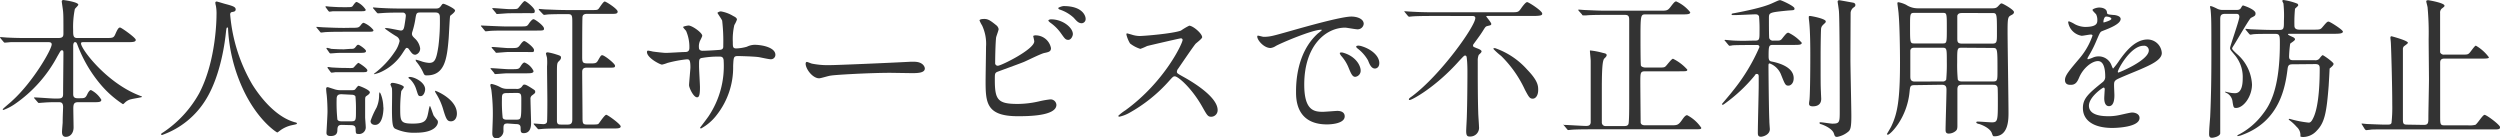
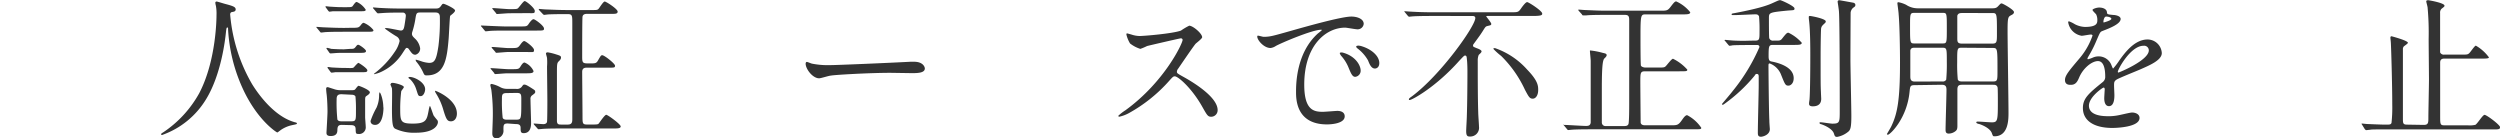
<svg xmlns="http://www.w3.org/2000/svg" viewBox="0 0 460.38 25.48">
  <defs>
    <style>.cls-1{fill:#333;}</style>
  </defs>
  <g id="レイヤー_2" data-name="レイヤー 2">
    <g id="安心安全">
-       <path class="cls-1" d="M14.39,18.82c-.75,0-.89.33-.89,1.17,0,.53.05,3,.05,3.47,0,1-.56,1.74-1.43,1.74-.7,0-.7-.67-.7-.95s.12-1.57.12-1.68c0-1,.08-2.66.08-2.86,0-.89-.45-.89-.81-.89h-1c-.7,0-1.49.05-1.82.08-.14,0-.7.06-.81.06s-.12,0-.26-.17l-.61-.7S6.24,18,6.24,18s.09-.06.12-.06c.56,0,3.05.2,3.55.2h.84c.81,0,.87-.37.87-.87,0-1.18.06-6.41.06-7.48,0-.28,0-.53-.26-.53s-.25.09-.84,1.09a24.82,24.82,0,0,1-7.86,8.82A9.56,9.56,0,0,1,.67,20.24c-.05,0-.17,0-.17-.11S2,18.82,2.24,18.56C6.08,15.09,9.52,9.1,9.52,8.18c0-.42-.39-.42-.7-.42H5c-.78,0-1.9,0-2.94,0-.17,0-1,.09-1.15.09s-.11,0-.28-.17L.11,7.06C.06,7,0,6.92,0,6.89s.08-.06.11-.06c.2,0,1.09.09,1.29.09C3,7,4,7,5.18,7h5.57c.93,0,.93-.42.93-.9,0-2.41,0-3.33-.06-3.95,0-.19-.25-1.76-.25-1.9s.17-.25.25-.25,2.8.36,2.8.87c0,.16-.59.67-.64.81a16.48,16.48,0,0,0-.31,3.81c0,1,0,1.51.73,1.51h5.23c1.29,0,1.49,0,1.79-.67.51-1.18.68-1.26.9-1.26S25,6.94,25,7.34s-.54.42-1.52.42h-8c-.37,0-.56,0-.56.25,0,1,4.56,7.08,10.53,9.49.61.25.7.25.7.34s-1.63.33-1.94.42A2.35,2.35,0,0,0,23,18.9c-.23.22-.28.28-.37.28a18.79,18.79,0,0,1-4.14-3.67,24.85,24.85,0,0,1-4.23-7.25c-.14-.36-.19-.5-.45-.5s-.33.39-.33.7c0,2.43,0,6.35,0,8.82,0,.3,0,.81.78.81h.5c.87,0,1-.06,1.35-.81.11-.23.39-.7.64-.7a4.65,4.65,0,0,1,1.91,1.79c0,.45-.48.45-1.52.45Z" />
      <path class="cls-1" d="M42.39,2.72a30.5,30.5,0,0,0,4.06,12.82c.48.76,3.64,5.88,7.95,7,.09,0,.28.08.28.2s-.08.14-1,.33a5.8,5.8,0,0,0-1.93.84c-.53.39-.61.48-.7.48s-3.67-2.21-6.38-8.15A30.08,30.08,0,0,1,42,5.4c0-.3,0-.33-.14-.33s-.17.11-.28,1.12-.81,7.42-3.58,12a15.49,15.49,0,0,1-8.15,6.67c-.09,0-.17,0-.17-.14s.14-.2.36-.34a20.68,20.68,0,0,0,6.64-7.2c3.19-6.07,3.19-14.08,3.19-14.39a7.85,7.85,0,0,0-.11-1.71A3.47,3.47,0,0,1,39.65.5a.23.23,0,0,1,.22-.22c.17,0,1.37.39,1.63.45,1.34.36,1.9.53,1.9,1,0,.31-.22.4-.48.45s-.36.06-.44.17A.51.51,0,0,0,42.39,2.72Z" />
      <path class="cls-1" d="M64.62,5.12c1.29,0,1.43,0,1.8-.47.19-.25.36-.45.56-.45a4.37,4.37,0,0,1,1.79,1.34c0,.31-.14.31-1.49.31h-4c-.81,0-2.15,0-3.27.06-.14,0-.7.08-.82.08s-.16,0-.28-.17l-.53-.64C58.24,5,58.24,5,58.24,5s0-.05.08-.05c.2,0,1.07.08,1.24.08,1.37.06,2.52.11,3.83.11Zm-.7-3.8c.82,0,.87-.06,1-.17.44-.62.58-.79.78-.79a3.84,3.84,0,0,1,1.65,1.43c0,.28-.33.28-.92.28H63.2c-.59,0-1.12,0-1.85,0-.09,0-.56.08-.67.08s-.17-.11-.23-.16L60,1.37a.2.2,0,0,1-.06-.14c0-.08.08-.08.11-.08s.67.08.79.08c1.45.09,1.79.09,2.29.09ZM63,23c-.53,0-.84.09-.87.87,0,.39,0,1.18-1.23,1.18-.78,0-.78-.39-.78-.65,0-.05.19-3.22.19-3.83,0-.84-.05-2.27-.16-3.19a9.49,9.49,0,0,1-.09-1c0-.14,0-.33.31-.33.06,0,.95.31,1,.31a3.68,3.68,0,0,0,1.32.25h2c.36,0,.59,0,.73-.17s.47-.64.61-.64,2.08.75,2.08,1.2c0,.28-.42.53-.54.62-.3.19-.33.25-.33.92s0,2.38,0,3.08c0,.22.11,1.43.11,1.71A1.22,1.22,0,0,1,66,24.67c-.48,0-.48-.14-.51-.87,0-.48-.17-.76-.87-.76Zm1.49-14c.58,0,.72,0,1-.36s.31-.39.51-.39,1.4.84,1.4,1.14-.34.34-.93.34H63.39c-.61,0-1.09,0-1.82.06l-.7.05a.29.29,0,0,1-.22-.14l-.45-.64c-.06-.06-.08-.09-.08-.14s.05-.11.14-.11A6.46,6.46,0,0,1,61,9c1.35.08,1.74.08,2.33.08Zm-.14,3.53c.61,0,.7,0,.89-.22s.65-.73.76-.73,1.65,1,1.65,1.37-.39.34-.92.34H63.59c-.53,0-1.18,0-1.82,0a6.4,6.4,0,0,1-.7.09c-.09,0-.17-.09-.23-.17l-.47-.64a.38.38,0,0,1-.06-.14c0-.09.09-.09.14-.09s.65.09.76.09c1.4.08,1.76.08,2.29.08Zm-1.46,4.82c-.67,0-.9.25-.9.92A29.36,29.36,0,0,0,62.13,22c.14.34.56.34.79.34h1.76c.87,0,.87-.2.87-1.94a25,25,0,0,0-.09-2.63c-.14-.31-.58-.33-.78-.33Zm7.73,2.4c0,.26,0,3.25-1.54,3.25-.45,0-.84-.22-.84-.73a14.4,14.4,0,0,1,1.09-2.43,5.65,5.65,0,0,0,.48-2.13c0-.14,0-.67.11-.7S70.59,18.26,70.59,19.82ZM68.8,1.62c-.12-.11-.12-.14-.12-.19s0-.06.09-.06,1.06.09,1.23.09c1.37.08,2.52.11,3.84.11h6.3c.44,0,.7,0,1-.39s.3-.48.53-.48,2.13.87,2.13,1.23-.82.87-.9,1-.22,3.5-.28,4.17c-.31,3.75-.73,6.78-4,6.78-.37,0-.45,0-.68-.51a8.92,8.92,0,0,0-1.2-1.93.74.74,0,0,1-.2-.39.06.06,0,0,1,.06-.06,11.4,11.4,0,0,1,1.12.34,5.59,5.59,0,0,0,1.29.25c1,0,1.34-.48,1.73-3.11A36.8,36.8,0,0,0,81,3.14c0-.84-.56-.84-.89-.84H77.45c-.79,0-.79.11-1,1.45a15.27,15.27,0,0,1-.5,2.05,1.46,1.46,0,0,0-.09.42c0,.36.23.56.51.84a3.1,3.1,0,0,1,1,1.82,1.15,1.15,0,0,1-.87,1.2c-.51,0-.7-.31-1.23-1.06a.46.46,0,0,0-.34-.2c-.17,0-.17,0-.76.9a9.4,9.4,0,0,1-3.94,3.5,5.62,5.62,0,0,1-1.32.44c-.11,0,0-.11.06-.16a16.15,16.15,0,0,0,3.72-3.95,5.45,5.45,0,0,0,.9-2,1.12,1.12,0,0,0-.62-.87,24.52,24.52,0,0,1-2.1-1.42c0-.09.28-.09.31-.09.42,0,2.43.45,2.63.45.42,0,.56-.25.67-.9.06-.33.25-1.54.25-1.79a.55.55,0,0,0-.61-.61c-1.23,0-2.58,0-3.67.08l-.84.06c-.08,0-.14-.06-.25-.17Zm3.52,13.64c.4,0,2.05.42,2.05.78,0,.14-.45.65-.48.76a25.41,25.41,0,0,0-.19,3.33c0,2.27.14,2.63,2.32,2.63,2.44,0,2.58-.64,2.91-2.38.06-.36.17-.86.25-.86s.54,1.48.68,1.76a9.88,9.88,0,0,0,.67.84.57.57,0,0,1,.11.39c0,.28-.31,1.93-4.06,1.93a8.14,8.14,0,0,1-3.84-.75c-.39-.28-.56-.7-.56-3.75,0-.56.06-3.11,0-3.62,0-.14-.28-.67-.28-.78A.2.2,0,0,1,72,15.4C72,15.26,72.24,15.26,72.32,15.26Zm3.14-1.09c.9,0,2.83,1,2.83,2.27,0,.5-.31,1.26-.81,1.26s-.45-.12-.9-1.46a4.43,4.43,0,0,0-1.12-1.71c-.08,0-.28-.19-.25-.25S75.38,14.17,75.46,14.17Zm8.68,6.75c0,.81-.42,1.42-1.09,1.42s-.87-.33-1.4-2.07a11.49,11.49,0,0,0-1.4-3.13c-.11-.2-.17-.37-.11-.42S84.14,18.23,84.14,20.92Z" />
      <path class="cls-1" d="M95.82,4.87c1.12,0,1.23,0,1.56-.5.2-.31.62-.84.87-.84s1.93,1.2,1.93,1.73c0,.37-.14.37-1.48.37H92.93c-.5,0-2.29,0-2.88.08l-.59.06c-.08,0-.14-.06-.25-.2l-.53-.64c-.12-.11-.12-.14-.12-.17s0-.06.09-.06,3.64.17,4.31.17ZM93.49,22.74c-.78,0-.78.3-.78,1.17a1.4,1.4,0,0,1-1.21,1.57c-.84,0-.84-.7-.84-.95,0-.42.09-2.47.09-2.91a34.82,34.82,0,0,0-.25-4.93c0-.17-.2-.87-.2-1s.06-.23.25-.23a6,6,0,0,1,1.57.59,2.54,2.54,0,0,0,1.34.31H95A1.12,1.12,0,0,0,96.07,16c.28-.39.31-.42.5-.42s.42.06,1.57.81c.39.25.42.31.42.53s-.08.26-.5.59a.76.76,0,0,0-.37.76c0,.67.11,3.92.11,4.25,0,.59,0,2-1.37,2-.56,0-.56-.36-.56-1s-.5-.67-.87-.67Zm.67-10c1.26,0,1.4,0,1.71-.53.2-.31.45-.7.73-.7a3.13,3.13,0,0,1,1.65,1.57c0,.42-.53.42-1.51.42H93.35c-.31,0-1.85.14-2.1.14s-.17-.09-.25-.2l-.53-.64c-.11-.11-.14-.14-.14-.17s0-.08.11-.08c.5,0,2.69.19,3.14.19Zm-.08-3.89c1.15,0,1.29,0,1.71-.59.19-.25.5-.7.75-.7s1.8,1.15,1.8,1.65-.14.37-1.49.37H93.46c-.3,0-1.79.14-2,.14s-.17-.06-.25-.17l-.56-.64c-.09-.09-.11-.14-.11-.2s0-.06.11-.06c.45,0,2.46.2,2.88.2Zm-.34-6.41c-.33,0-2,.14-2.18.14s-.17-.09-.25-.2l-.53-.64c-.12-.11-.12-.14-.12-.17s0-.08.09-.08c.47,0,2.57.19,3,.19,1.21,0,1.35,0,1.57-.11S96.35.2,96.63.2,98.48,1.48,98.48,2s-.14.42-1.49.42Zm-.42,14.7c-.89,0-.89.33-.89,1.2a26.11,26.11,0,0,0,.14,3.36c.14.34.59.34.78.34h1.74C96,22,96,22,96,18.4c0-1,0-1.29-.87-1.29Zm6-15.23c-.08-.14-.11-.14-.11-.2s0-.06.11-.06,1,.09,1.24.09c1.37.05,2.52.11,3.83.11h4.73c.76,0,.93,0,1.15-.28S111.1.28,111.36.28s2.38,1.37,2.38,1.85-.51.42-1.49.42h-4.09c-.25,0-.81,0-.89.53-.06.36-.06,6.8-.06,7.48,0,1.12.2,1.12,1.4,1.12.93,0,1.21,0,1.49-.51.53-.92.58-1,.81-1,.39,0,2.35,1.54,2.35,1.93s-.17.36-1.51.36h-3.64c-.31,0-.9,0-.9.76,0,1.31.06,7,.06,8.17,0,1.32,0,1.54.84,1.54h.7c1.15,0,1.31,0,1.48-.22s1.07-1.57,1.35-1.57,2.66,1.74,2.66,2.13-.54.39-1.52.39h-9.46c-2.46,0-3.28.06-3.53.09l-.59.05c-.11,0-.16-.05-.25-.17L98.39,23c-.08-.11-.11-.14-.11-.2s0-.05.11-.05,1.46.11,1.68.11.62-.08.67-.45.06-3.16.06-3.72c0-1-.06-5.52-.06-6.44a10.93,10.93,0,0,0,0-1.54c0-.14-.2-.73-.2-.87s.17-.2.34-.2a9.8,9.8,0,0,1,1.51.37c.81.25.92.31.92.61s-.3.56-.39.65c-.36.33-.36.56-.36,2.41,0,1.34,0,7.33,0,8.54,0,.7.33.72.78.72h1.23c.82,0,.82-.56.82-1.06,0-1.54,0-8.23,0-9.6s0-6.86,0-8c0-1.4,0-1.68-.84-1.68-1.07,0-2.41,0-3.53.05-.11,0-.76.09-.81.09s-.17-.06-.26-.17Z" />
-       <path class="cls-1" d="M120.2,9.49c.42.06,2,.25,2.41.25.56,0,3-.16,3.5-.16s.84-.12.84-.79a7.38,7.38,0,0,0-.61-3.11c-.09-.11-.54-.58-.54-.7s.84-.28,1-.28c.65,0,2.52,1.32,2.52,1.88,0,.2-.47,1-.5,1.18a2.49,2.49,0,0,0-.11,1c0,.42.28.59.67.59.73,0,2.49-.11,3.19-.17s.62-.53.62-.81a32.94,32.94,0,0,0-.2-4.56c-.08-.25-.87-1.37-.87-1.43s.31-.28.65-.28a6.42,6.42,0,0,1,2.24.84c.28.14.7.34.7.67a5.23,5.23,0,0,1-.48,1,11.49,11.49,0,0,0-.28,3.14c0,.89,0,1.17.67,1.17a8.4,8.4,0,0,0,1.91-.31,3.4,3.4,0,0,1,1.4-.36c1.4,0,3.86.48,3.86,1.85a.82.82,0,0,1-.89.81c-.34,0-1.85-.34-2.16-.39-.95-.14-3.75-.2-3.81-.2-.84,0-.84.2-.92,1.82a14.15,14.15,0,0,1-3,9,9.09,9.09,0,0,1-2.91,2.52.16.16,0,0,1-.17-.17s1.4-1.82,1.62-2.18a16.56,16.56,0,0,0,2.72-10c0-.89-.45-.89-.84-.89a17.85,17.85,0,0,0-3.33.28c-.37.19-.37.3-.37,1.51,0,.61.17,3.33.17,3.86,0,1.35-.14,1.85-.53,1.85-.67,0-1.48-1.76-1.48-2.24,0-.28.25-3,.25-3.25,0-1.34-.17-1.51-.65-1.51a22.87,22.87,0,0,0-3.58.67,6.17,6.17,0,0,1-1,.31c-.34,0-2.77-1.23-2.77-2.32,0-.17.11-.26.19-.26A6.93,6.93,0,0,1,120.2,9.49Z" />
      <path class="cls-1" d="M167.69,11.37l.62,0c1.71,0,2,1,2,1.23,0,.79-1.15.87-2.33.87l-4-.06c-3.86,0-10.28.37-10.95.51-.33,0-1.85.5-2.18.5-1.21,0-2.49-1.73-2.49-2.69,0-.16.08-.33.22-.33s.81.31,1,.33a15.15,15.15,0,0,0,3.42.26C153.83,12,163.6,11.59,167.69,11.37Z" />
-       <path class="cls-1" d="M183.43,4.62a1.19,1.19,0,0,1,.47.73c0,.25-.44,1.34-.47,1.59-.11,1-.17,3.48-.17,4.65a.47.47,0,0,0,.53.51c.56,0,6.67-3,6.67-4.48,0-.17-.2-1-.2-1s.2-.11.39-.11a2.88,2.88,0,0,1,2.89,2.35c0,.64-.42.73-1.24.9-.64.14-3.16,1.4-3.69,1.62-.79.34-4.93,1.82-5.07,1.9-.34.23-.34.37-.34,1.43,0,3.67.54,4.43,4.2,4.43a18,18,0,0,0,4.09-.51,17.73,17.73,0,0,1,1.93-.33,1.08,1.08,0,0,1,1.12,1c0,2.1-5.37,2.1-7.11,2.1-5.79,0-5.93-2.5-5.93-6.47,0-1,.08-5.41.08-6.33a7.92,7.92,0,0,0-.73-3.92,5.34,5.34,0,0,1-.47-.92c0-.17.39-.26.64-.26C181.83,3.44,182.22,3.64,183.43,4.62Zm14.14,1.65c0,.34-.31,1.07-.84,1.07s-.67-.26-1.43-1.32a8,8,0,0,0-1.85-1.82c-.11-.08-.39-.31-.39-.42s.25-.22.5-.22C195.72,3.56,197.57,5.1,197.57,6.27Zm2.35-2.83a.77.77,0,0,1-.7.84c-.59,0-.92-.36-1.48-1a7,7,0,0,0-2.5-1.49c-.28-.08-.36-.22-.36-.31s.7-.36,1-.36C199.36,1.12,199.92,2.94,199.92,3.44Z" />
      <path class="cls-1" d="M217.45,7.06c-.2,0-6.08,1.37-6.22,1.42A10.61,10.61,0,0,1,210,9a5.81,5.81,0,0,1-1.9-1,5.63,5.63,0,0,1-.67-1.63c0-.14,0-.22.16-.22l.73.2a5.1,5.1,0,0,0,1.49.28c.95,0,6.21-.45,7.67-1A10.9,10.9,0,0,1,219,4.73c.67,0,2.38,1.43,2.38,2.13,0,.25-1,1-1.21,1.2-.56.68-2.77,3.95-3.22,4.6a.91.91,0,0,0-.22.56c0,.25.06.3,1.23.95s6.27,3.55,6.27,6.1a1.2,1.2,0,0,1-1.14,1.23c-.65,0-.76-.19-1.74-1.93-1.93-3.39-4.4-5.51-5-5.51-.28,0-.37.08-1,.78a28.09,28.09,0,0,1-7.48,6,6.69,6.69,0,0,1-1.73.65c-.06,0-.2,0-.2-.17a8.57,8.57,0,0,1,1.29-1c7.31-5.29,10.64-12.54,10.55-13A.31.31,0,0,0,217.45,7.06Z" />
      <path class="cls-1" d="M232.68,6.78c1.18,0,1.6-.12,5.43-1.21,2.49-.7,8.91-2.52,10.75-2.52,1,0,2.27.39,2.27,1.35a1.12,1.12,0,0,1-1.15,1c-.36,0-2-.31-2.26-.31-3.56,0-7.54,3.28-7.54,10.5,0,4.71,1.77,5,3.42,5,.42,0,2.41-.17,2.66-.17.87,0,1.37.36,1.37,1,0,1.49-3.08,1.49-3.25,1.49-5.71,0-5.71-4.68-5.71-6s0-7.17,4.06-10.78a6.88,6.88,0,0,0,.7-.59c0-.06-.11-.06-.17-.06-1.62,0-7.42,2.47-8.34,3a2.17,2.17,0,0,1-.95.36c-1.4,0-2.75-1.87-2.38-2.27C231.7,6.52,232.51,6.78,232.68,6.78ZM250.57,13a1.13,1.13,0,0,1-1,1.15c-.5,0-.75-.53-1.2-1.62A7.46,7.46,0,0,0,247,10.3a1.4,1.4,0,0,1-.28-.5c0-.14.31-.17.56-.11C249.65,10.33,250.57,12.07,250.57,13ZM254,11.62c0,.73-.45,1-.81,1-.67,0-1-.82-1.26-1.49A7.29,7.29,0,0,0,250,8.93c-.14-.11-.25-.22-.25-.36s.31-.17.39-.17a2.48,2.48,0,0,1,.7.14C252.53,9.07,254,10.28,254,11.62Z" />
      <path class="cls-1" d="M263.65,2.94c-2.47,0-3.28.06-3.56.08l-.59.06c-.08,0-.14-.06-.25-.17l-.53-.64c-.11-.14-.11-.14-.11-.2s0,0,.08,0,1.07.08,1.23.08c1.38.08,2.55.11,3.87.11h14.42c1.26,0,1.4,0,1.85-.64.33-.48.89-1.23,1.17-1.23S284,2,284,2.49c0,.25,0,.45-1.74.45H273.9c-.09,0-.2,0-.2.08s.92,1.12.92,1.38-.16.25-.7.39c-.33.08-.39.17-.81.84s-.56.87-1.73,2.46a.51.51,0,0,0-.12.28c0,.23.06.25.7.51.31.11.87.33.87.58s-.47.56-.53.68a2.63,2.63,0,0,0-.17,1.06c0,2.8,0,6.83.09,9.55,0,.42.14,2.21.14,2.57a1.61,1.61,0,0,1-1.68,1.82c-.42,0-.68-.08-.68-1,0-.42.12-2.33.12-2.72.08-2.24.11-6.27.11-8,0-.44,0-1.65-.09-2.43-.05-.53-.05-.76-.36-.76-.14,0-.25.11-1.09,1-4.31,4.84-8.68,7.19-9.1,7.19-.06,0-.14,0-.14-.14s.22-.3.59-.56c5.34-4,11.64-12.93,11.64-14.39,0-.39-.39-.39-.64-.39Zm17.61,9.91c2,2.07,2,3,2,3.75,0,.9-.42,1.57-1,1.57s-.75-.36-1.43-1.62a21.13,21.13,0,0,0-4.39-6.25A12.4,12.4,0,0,1,275,9c0-.12.19-.14.25-.14a1,1,0,0,1,.28.08A14.13,14.13,0,0,1,281.26,12.85Z" />
      <path class="cls-1" d="M299.12,23.21c.2,0,.62,0,.76-.36s.14-3.05.14-3.59V3.67c0-.67-.14-.93-.81-.93h-3.53c-2.46,0-3.28.06-3.53.09l-.61,0c-.09,0-.14,0-.23-.19l-.56-.62c-.11-.14-.11-.17-.11-.19s0-.06.11-.06,1,.08,1.23.08c1.38.06,2.52.12,3.84.12h9.86c1.28,0,1.42,0,2-.76s.76-.95,1-.95a6.89,6.89,0,0,1,2.58,2c0,.39-.59.39-1.51.39H303.1c-.92,0-1,0-1,4,0,.64,0,5.21.08,5.43s.53.36.81.36h2.19c1.15,0,1.29,0,1.54-.22s1.09-1.4,1.37-1.4a8.62,8.62,0,0,1,2.63,2c0,.31-.17.31-1.51.31H303c-.93,0-.93.23-.93,2.1,0,.73.06,7.28.06,7.34.05.31.28.5.81.5h4.82c1.06,0,1.31,0,2-1,.26-.36.59-.86.93-.86a7,7,0,0,1,2.6,2.32c0,.28-.14.28-1.48.28H292.94c-2.44,0-3.25.06-3.53.08l-.59.06c-.11,0-.17-.06-.25-.17l-.53-.64c-.12-.14-.14-.14-.14-.2S288,23,288,23c.61,0,3.41.19,4,.19.4,0,.87,0,.93-.64,0-.06,0-4.76,0-6.69V11.2c0-.28-.14-1.57-.14-1.76s0-.14.14-.14a13.76,13.76,0,0,1,2.24.44c.4.09.7.14.7.42s-.44.59-.5.7c-.2.4-.39,1.12-.39,5.49,0,.93,0,5.74,0,6.16a.66.66,0,0,0,.75.7Z" />
      <path class="cls-1" d="M322.62,8.29c-.62,0-2.55,0-3.53.05a4.22,4.22,0,0,1-.59.09c-.11,0-.14-.09-.25-.2l-.53-.64c-.12-.11-.14-.14-.14-.17s.05-.08.11-.08,1.48.14,1.76.14c2.05.08,2.1,0,3.7,0,.87,0,.87-.22.87-1.71a26.3,26.3,0,0,0-.09-2.77c-.19-.33-.36-.36-.73-.36s-3.13.14-3.75.14-.56,0-.56-.14.06-.14.67-.25c4.88-.93,6.25-1.54,6.92-1.85,1-.45,1.12-.51,1.34-.51s2.64,1.1,2.64,1.52-.12.28-1.71.44c-3,.31-3,.37-3,1.4,0,.37,0,3.53.06,3.64a.71.71,0,0,0,.78.45h.5c.65,0,.82,0,1.15-.45.79-1,.87-1,1.12-1a7.65,7.65,0,0,1,2.44,1.85c0,.39-.56.39-1.49.39h-3.75c-.81,0-.87.11-.87,2.13,0,.81.28.86.51.92,1.17.22,4.11.95,4.11,3.08,0,1-.61,1.37-.95,1.37-.56,0-.64-.19-1.34-1.93a3.62,3.62,0,0,0-2.13-2.16c-.22,0-.22.2-.22.42,0,1.1.08,9,.16,10.06,0,.53.09,1.51.09,1.62,0,1.06-1.29,1.4-1.63,1.4-.58,0-.58-.39-.58-.81,0-1.37.16-7.39.16-8.63,0-.28,0-1.4,0-1.65s-.05-.47-.33-.47-.17,0-.51.42a29.14,29.14,0,0,1-5.35,5c-.22.16-.33.25-.44.25a.13.13,0,0,1-.14-.14s1.76-2.07,2-2.41A34.51,34.51,0,0,0,324,8.68a.35.35,0,0,0-.37-.39Zm12.65,2c0,4.9,0,5.46.06,6.69,0,.19.05,1.06.05,1.23,0,.78-.42,1.37-1.54,1.37-.7,0-.7-.33-.7-.53s.09-.67.09-.78c.08-.9.14-4.09.14-8,0-1.26,0-4.62-.23-6.49a4.5,4.5,0,0,1-.05-.59c0-.14,0-.25.22-.25s2.91.5,2.91,1a.41.41,0,0,1-.14.3c-.56.51-.64.62-.72,1C335.33,5.4,335.27,7.7,335.27,10.28Zm5.49.58c0,1.68.17,9,.17,10.5,0,2-.14,2.58-.62,2.92a4.42,4.42,0,0,1-2,.92c-.39,0-.45-.17-.59-.62-.33-1-2.1-1.65-2.4-1.73-.09,0-.26-.11-.26-.23s.17-.11.2-.11c.36,0,1.85.25,2.16.25,1.37,0,1.37-.25,1.37-2.4,0-2.61,0-16.22-.14-18.18,0-.3-.25-1.82-.25-1.9a.29.29,0,0,1,.3-.25c.09,0,2.38.42,2.55.45s.42.14.42.42-.14.33-.45.56a1.38,1.38,0,0,0-.42.84C340.79,2.77,340.76,9.41,340.76,10.86Z" />
      <path class="cls-1" d="M352.58,15.68c-.82,0-.82.22-.93,1.23-.47,4.9-3.58,7.9-4,7.9a.17.17,0,0,1-.17-.14s.67-1.12.78-1.35c1.15-2.38,1.63-4.84,1.63-11.81,0-2.21-.06-6.81-.25-8.88,0-.31-.23-1.9-.23-2s0-.22.2-.22a5.5,5.5,0,0,1,1.4.47,3.86,3.86,0,0,0,2.21.65h13.69c.62,0,.79-.14,1-.34.48-.5.51-.56.7-.56s2.27,1.15,2.27,1.6c0,.25-.22.42-.45.53-.64.34-.73.36-.73,3,0,2.3.17,12.63.17,15,0,1.23,0,4.34-2.6,4.34-.25,0-.28-.05-.48-.61-.39-1-2.1-1.6-2.35-1.66-.08,0-.5-.11-.5-.28s.19-.16.33-.16c.37,0,2.13.14,2.52.14,1.09,0,1.12-.31,1.12-3.87,0-.36,0-2.32-.05-2.55-.12-.5-.54-.5-.84-.5h-5.69c-.75,0-.89.28-.87,1.09,0,2,0,4.31,0,6.47,0,.53-.08.73-.28.92a2.05,2.05,0,0,1-1.31.51c-.56,0-.59-.37-.59-.73,0-1,.17-6.19.17-7.36,0-.62-.2-.9-.87-.9ZM357.67,8c.84,0,.84,0,.84-2.83s0-2.8-.84-2.8h-5.09c-.84,0-.84.12-.84,2.44,0,3.19,0,3.19.86,3.19Zm0,7a.71.71,0,0,0,.73-.33,31.31,31.31,0,0,0,.11-3.28c0-2.49,0-2.6-.84-2.6h-5.09c-.31,0-.68,0-.79.5,0,.14,0,4.09,0,4.73,0,.45,0,1,.82,1Zm3.61-12.6c-.36,0-.72.06-.84.51,0,.17,0,3.39,0,4.06s0,1.06.86,1.06h5.58c.86,0,.86-.31.86-1.9,0-3.73,0-3.73-.92-3.73Zm0,6.39c-.86,0-.86.08-.86,2.66a28.76,28.76,0,0,0,.11,3.19c.14.36.56.36.75.36H367c.84,0,.84-.19.84-2,0-4.12,0-4.17-.9-4.17Z" />
      <path class="cls-1" d="M380.27,14.73c0-.84.78-1.74,2.69-4a12.94,12.94,0,0,0,2.38-4.17c0-.17-.2-.2-.31-.2-.28,0-1.43.23-1.68.23a3,3,0,0,1-2.49-2.47c0-.08,0-.19.16-.19a5.9,5.9,0,0,1,1.07.53,4.39,4.39,0,0,0,1.85.5c2.29,0,2.29-.75,2.29-1.31a2.3,2.3,0,0,0-.22-1c-.09-.14-.67-.65-.67-.82s.72-.44,1.23-.44c.67,0,1.37.25,1.43.86,0,.37.14.42,1.26.51.19,0,1.26.14,1.26.73,0,.92-2,1.7-3.34,2.21-.42.17-.44.22-1.06,1.65a21.22,21.22,0,0,1-1.51,3c-.14.26-.2.34-.2.45a.1.1,0,0,0,.11.11,5.33,5.33,0,0,0,.87-.3,2.61,2.61,0,0,1,1.09-.23,2.52,2.52,0,0,1,2.38,1.71c.2.48.23.53.28.53a12.77,12.77,0,0,0,1.15-1.51c.93-1.29,2.75-3.84,5.18-3.84a2.64,2.64,0,0,1,2.63,2.5c0,1.31-2.21,2.24-3.94,3-.7.31-3.87,1.57-4.37,1.88s-.48.59-.48,1.17c0,.26.06,1.43.06,1.68,0,.45,0,2.05-1,2.05-.75,0-.87-.93-.87-1.43,0-.28.09-1.62.09-1.65s0-.34-.2-.34-2.71,1.74-2.71,3.33c0,1.94,2.8,1.94,3.61,1.94a8.78,8.78,0,0,0,1.79-.17c.39-.06,2.18-.51,2.55-.51.59,0,1.37.28,1.37,1,0,1.73-4.34,1.84-5,1.84-3.56,0-5.43-1.45-5.43-3.66,0-1.8,1.06-2.69,3.69-4.82a1.19,1.19,0,0,0,.42-1c0-1.26-.22-2.83-1.34-2.83s-2.72,1.29-3.45,3c-.3.7-.61,1.37-1.51,1.37C380.8,15.65,380.27,15.48,380.27,14.73Zm7.14-10.59s1.4-.36,1.4-.67-.7-.42-.95-.42c-.4,0-.51.79-.51.9S387.35,4.14,387.41,4.14ZM390,13.22s0,.14.11.14,5.6-2.24,5.6-4.09a.86.86,0,0,0-1-.84C392.36,8.43,390,12.77,390,13.22Z" />
-       <path class="cls-1" d="M409.78,2.55c-.92,0-.92.45-.92,1.17,0,5.32,0,20.75,0,20.86-.11.56-1.21.79-1.54.79s-.51-.17-.51-.67c0-.9.14-2.33.2-3.22.17-3.67.22-7.34.22-11,0-6.35,0-7.11-.14-8.65,0-.08-.11-.53-.11-.62s.09-.08.14-.08.23,0,1.23.5a2.22,2.22,0,0,0,1,.2h2.38c.48,0,.76,0,1-.45a1.2,1.2,0,0,1,.3-.39c.84.25,2.33.87,2.33,1.46,0,.42-.09.47-.84.84-.28.14-2.55,4.08-3.05,4.87-.37.59-.42.67-.42.78s.19.37.89,1a7.94,7.94,0,0,1,2.77,5.6c0,2.24-1.56,4.34-2.94,4.34-.44,0-.47-.11-.64-1.12A2,2,0,0,0,410,17.11c-.19-.09-.25-.14-.25-.17a.06.06,0,0,1,.06-.06l.61.14a4.75,4.75,0,0,0,1.18.14c1.34,0,1.4-2,1.4-2.71a6.29,6.29,0,0,0-1.46-4.31c-.78-.93-.87-1-.87-1.32s1.71-5.1,1.71-5.71-.45-.56-.75-.56Zm12.38,9.29c-.65,0-.82.2-.9.87-.42,3.31-1.43,9.55-8.26,12.1a3.26,3.26,0,0,1-.87.25A.1.1,0,0,1,412,25c0-.09.22-.2.5-.34a13.08,13.08,0,0,0,4.06-3.47c1.18-1.51,3.28-4.29,3.28-13.16,0-1.35,0-1.79-.78-1.79h-.84c-1.63,0-2.86,0-3.39.08a2.49,2.49,0,0,1-.42.06c-.09,0-.14-.06-.25-.17l-.54-.65c-.11-.14-.11-.14-.11-.19s0-.06.09-.06.86.09,1,.09,2.44.11,3.73.11h1.48c.78,0,.78-.34.78-1.71A21.55,21.55,0,0,0,420.5.64a5,5,0,0,1-.22-.47A.23.23,0,0,1,420.5,0a11.48,11.48,0,0,1,2.55.67.35.35,0,0,1,.17.31c0,.14-.53.53-.59.64a26.12,26.12,0,0,0-.11,3.05c0,.37.08.79.92.79h2.47c1.26,0,1.4,0,1.79-.48.78-.92.87-1,1.12-1s2.63,1.51,2.63,1.84-.56.4-1.51.4H421.6c-.09,0-.26,0-.26.11s.59.36.79.45.5.22.5.47-.81.67-.89.81a20.87,20.87,0,0,0-.2,2.36c0,.61.34.67.84.67h3.89a1,1,0,0,0,.81-.25c.09-.12.51-.68.65-.68s2,1.29,2,1.6-.53.67-.73.87c0,.31-.14,2.66-.17,3.16-.39,5-.75,6.81-2.21,8.29a3.44,3.44,0,0,1-2.46,1.15c-.34,0-.54-.06-.54-.14a2,2,0,0,0-.67-1.71,8.32,8.32,0,0,0-1.4-1.29.22.22,0,0,1-.08-.14l.05-.05a.47.47,0,0,1,.17,0,19.86,19.86,0,0,0,3.45.68c.3,0,.53-.14.92-1,1.06-2.33,1.12-7.14,1.12-8.88,0-.48,0-.9-.81-.9Z" />
      <path class="cls-1" d="M446.35,23c.84,0,.84-.42.84-1.32,0-1.12.11-6,.11-7s-.06-6.3-.06-7.47a51.81,51.81,0,0,0-.19-5.8c0-.19-.25-1-.25-1.17s.22-.2.36-.2,3,.5,3,1c0,.17-.06.2-.56.59a1,1,0,0,0-.25.76c0,6.44,0,7.14,0,7.25a.73.73,0,0,0,.76.42h3c1.17,0,1.31,0,1.59-.25s1-1.4,1.24-1.4a7.86,7.86,0,0,1,2.4,2.15c0,.23-.58.23-1.42.23h-6.81c-.75,0-.75.53-.75.78,0,1.54,0,8.32,0,9.69,0,1.65,0,1.82.82,1.82h4.28a4.54,4.54,0,0,0,1.37-.09c.37-.16,1.35-1.84,1.71-1.84s2.86,1.84,2.86,2.29-.56.39-1.52.39h-19c-2.46,0-3.11,0-3.39.06l-.75.08c-.09,0-.14-.08-.26-.19L435,23a1.59,1.59,0,0,1-.11-.16c0-.06,0-.09.08-.09s.87.09,1,.09,2.41.11,3.28.11,1,0,1.15-.31a26.12,26.12,0,0,0,.14-3.39c0-3.72-.2-10.41-.26-11.37,0-.14-.08-.81-.08-.92s0-.28.22-.28c0,0,3,.78,3,1.2,0,.17-.7.59-.78.7a.81.81,0,0,0-.14.54c0,5.88,0,11.62,0,12.6s0,1.23.78,1.23Z" />
    </g>
  </g>
</svg>